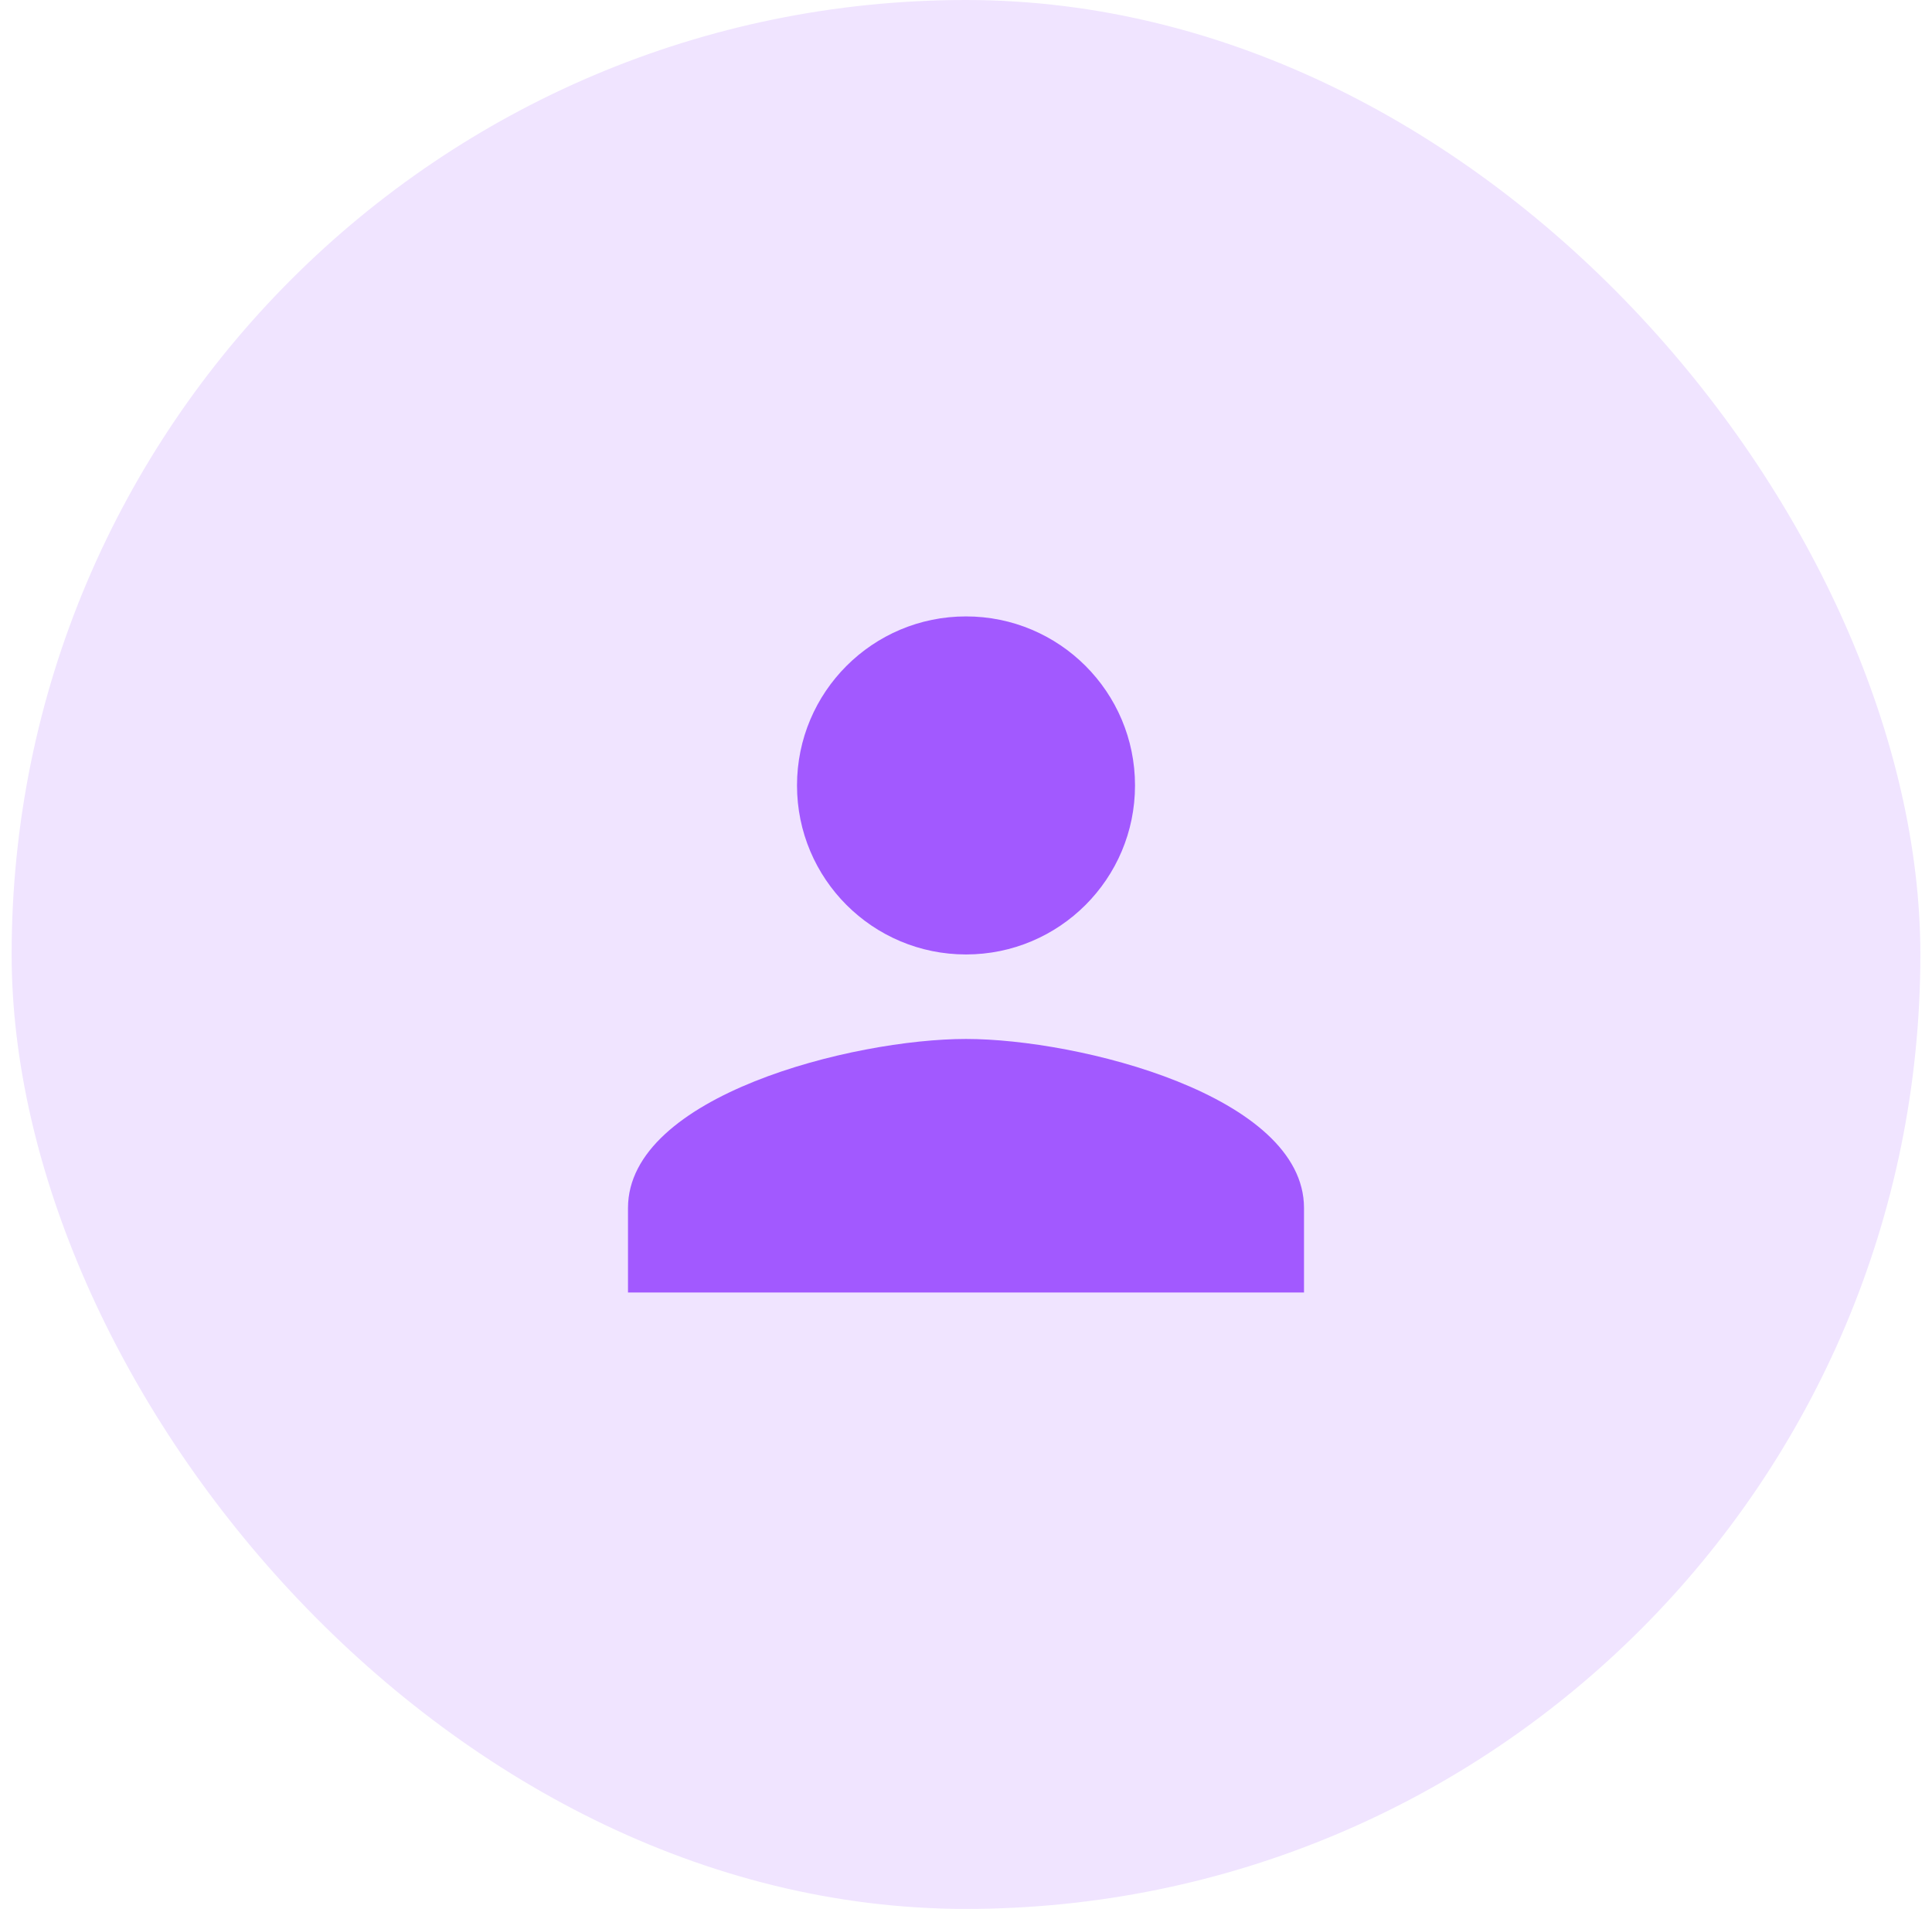
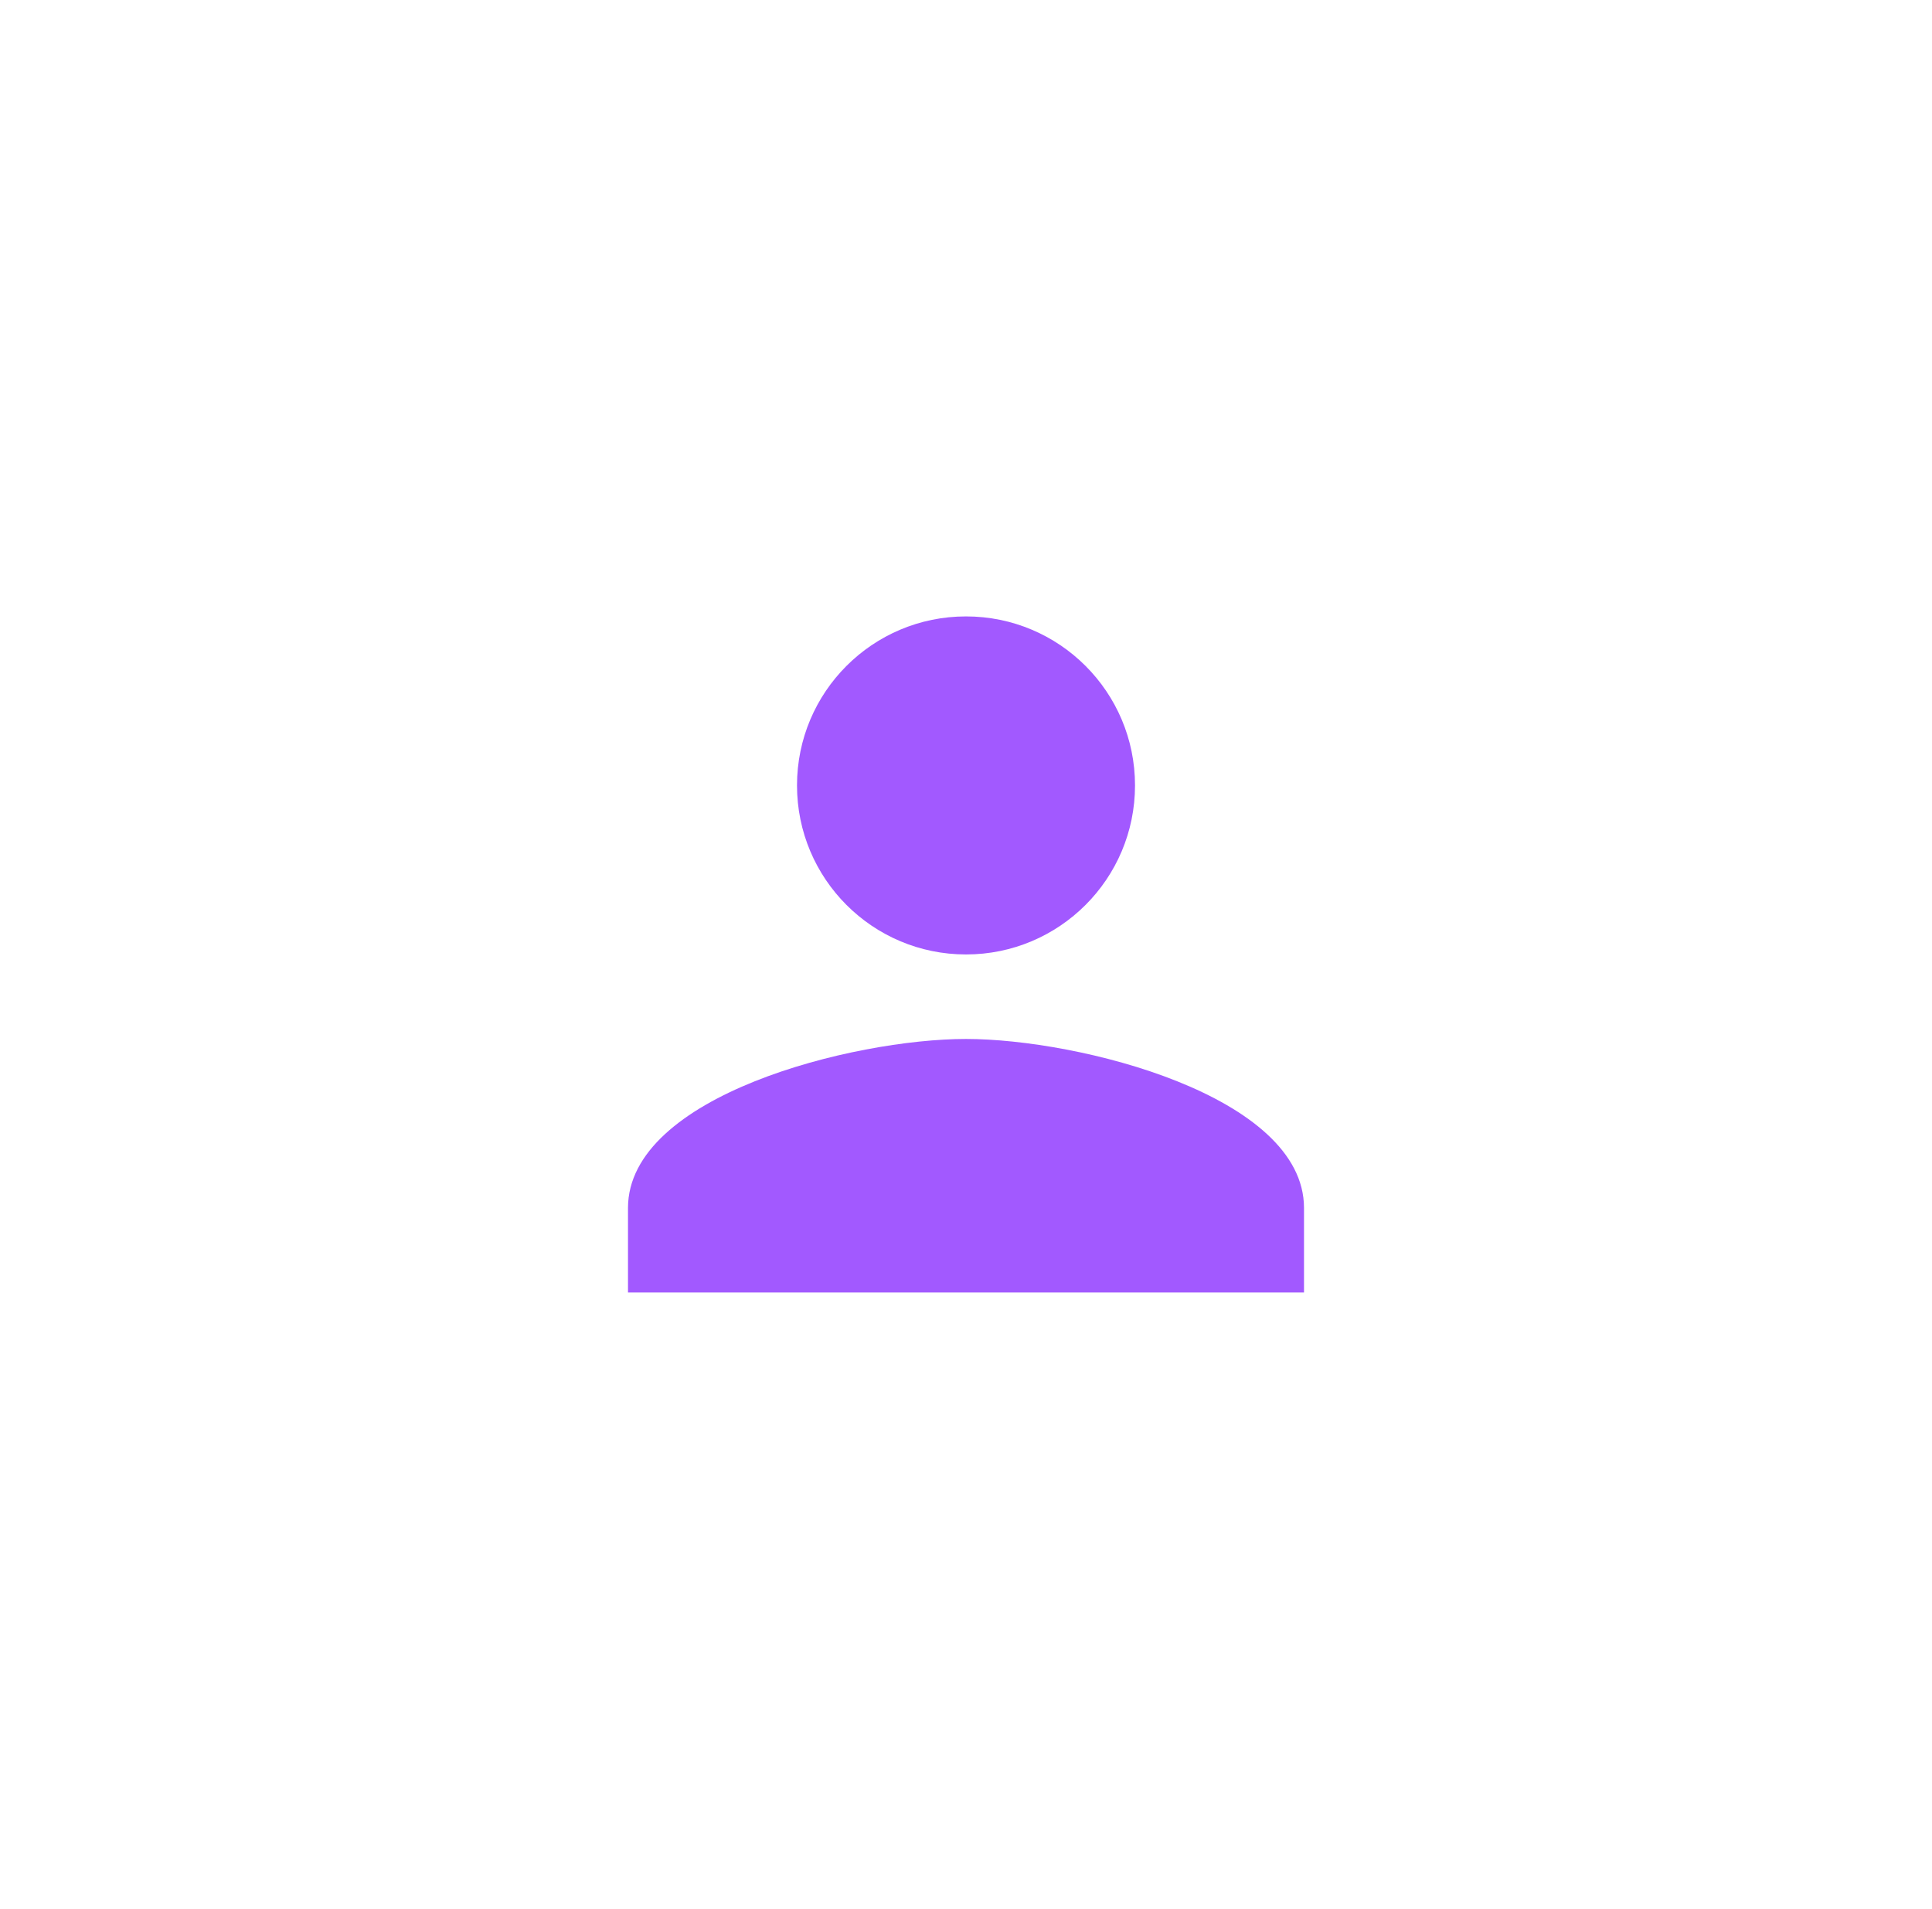
<svg xmlns="http://www.w3.org/2000/svg" width="83" height="82" viewBox="0 0 83 82" fill="none">
-   <rect x="0.5" width="82" height="82" rx="41" fill="#F0E4FF" />
  <path d="M41.5 41C45.511 41 48.761 37.751 48.761 33.739C48.761 29.728 45.511 26.479 41.5 26.479C37.489 26.479 34.24 29.728 34.24 33.739C34.24 37.751 37.489 41 41.5 41ZM41.5 44.63C36.654 44.63 26.979 47.062 26.979 51.891V55.521H56.021V51.891C56.021 47.062 46.346 44.63 41.5 44.63Z" fill="#A259FF" />
</svg>